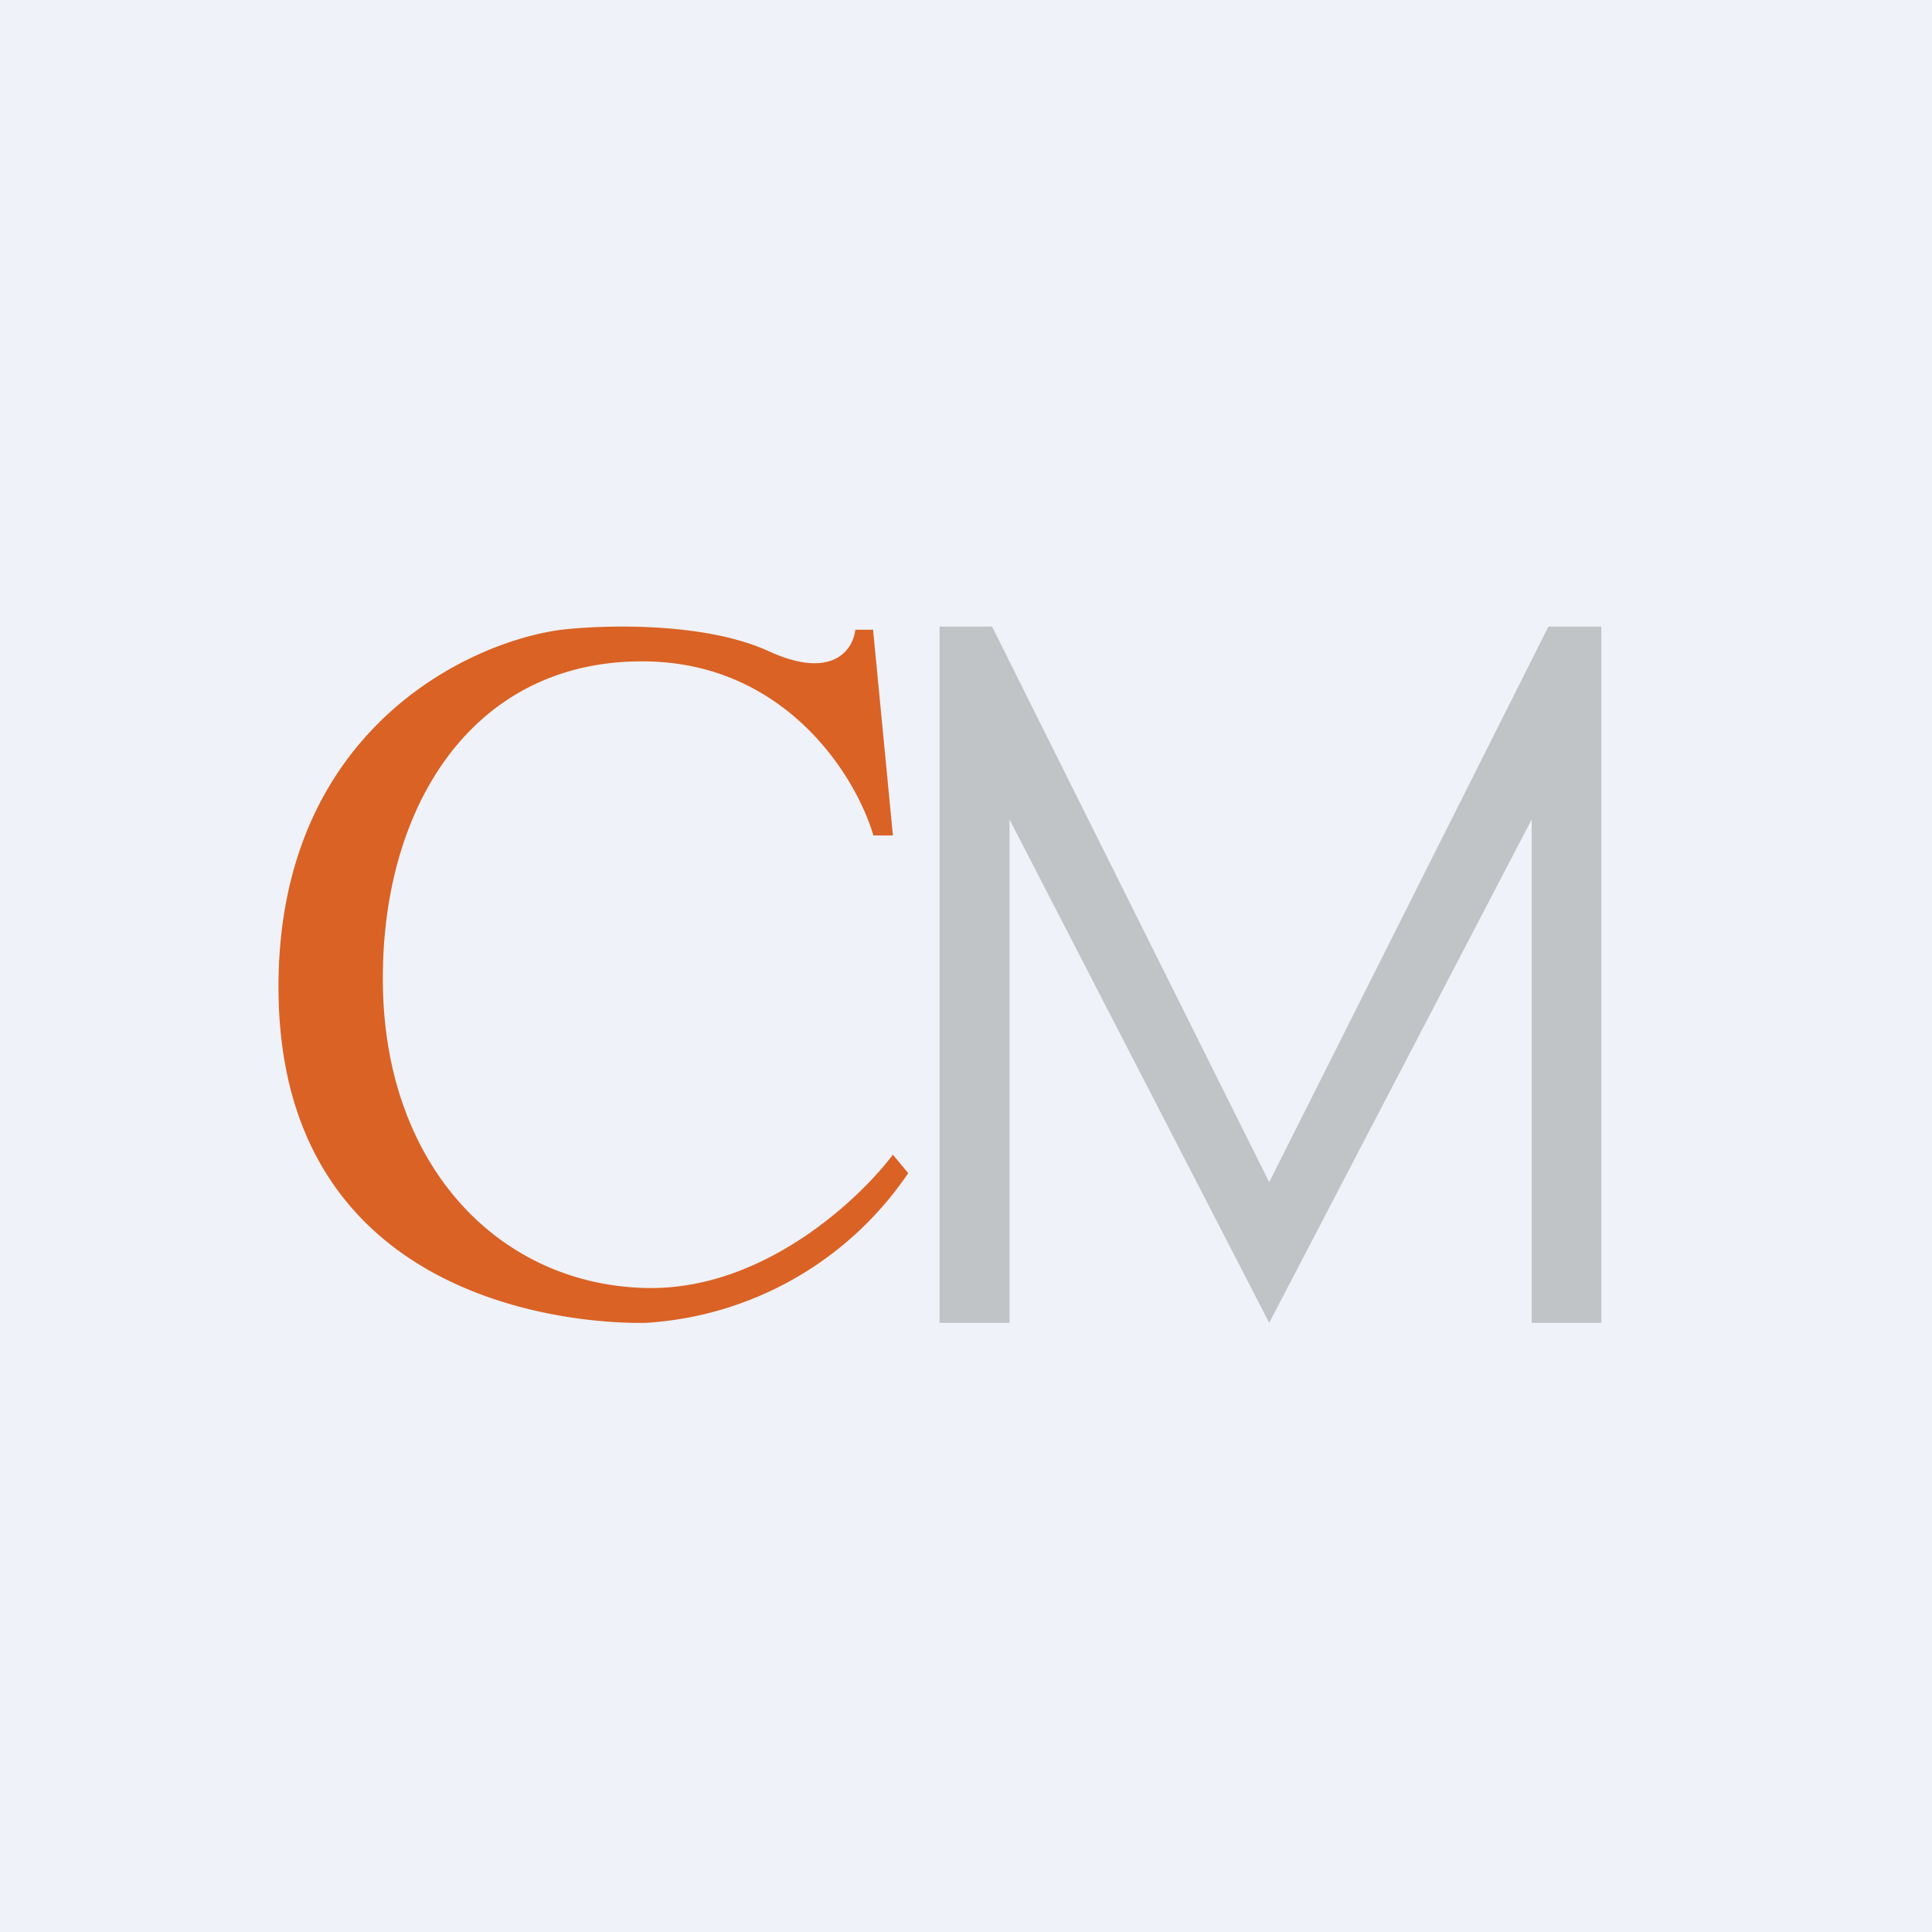
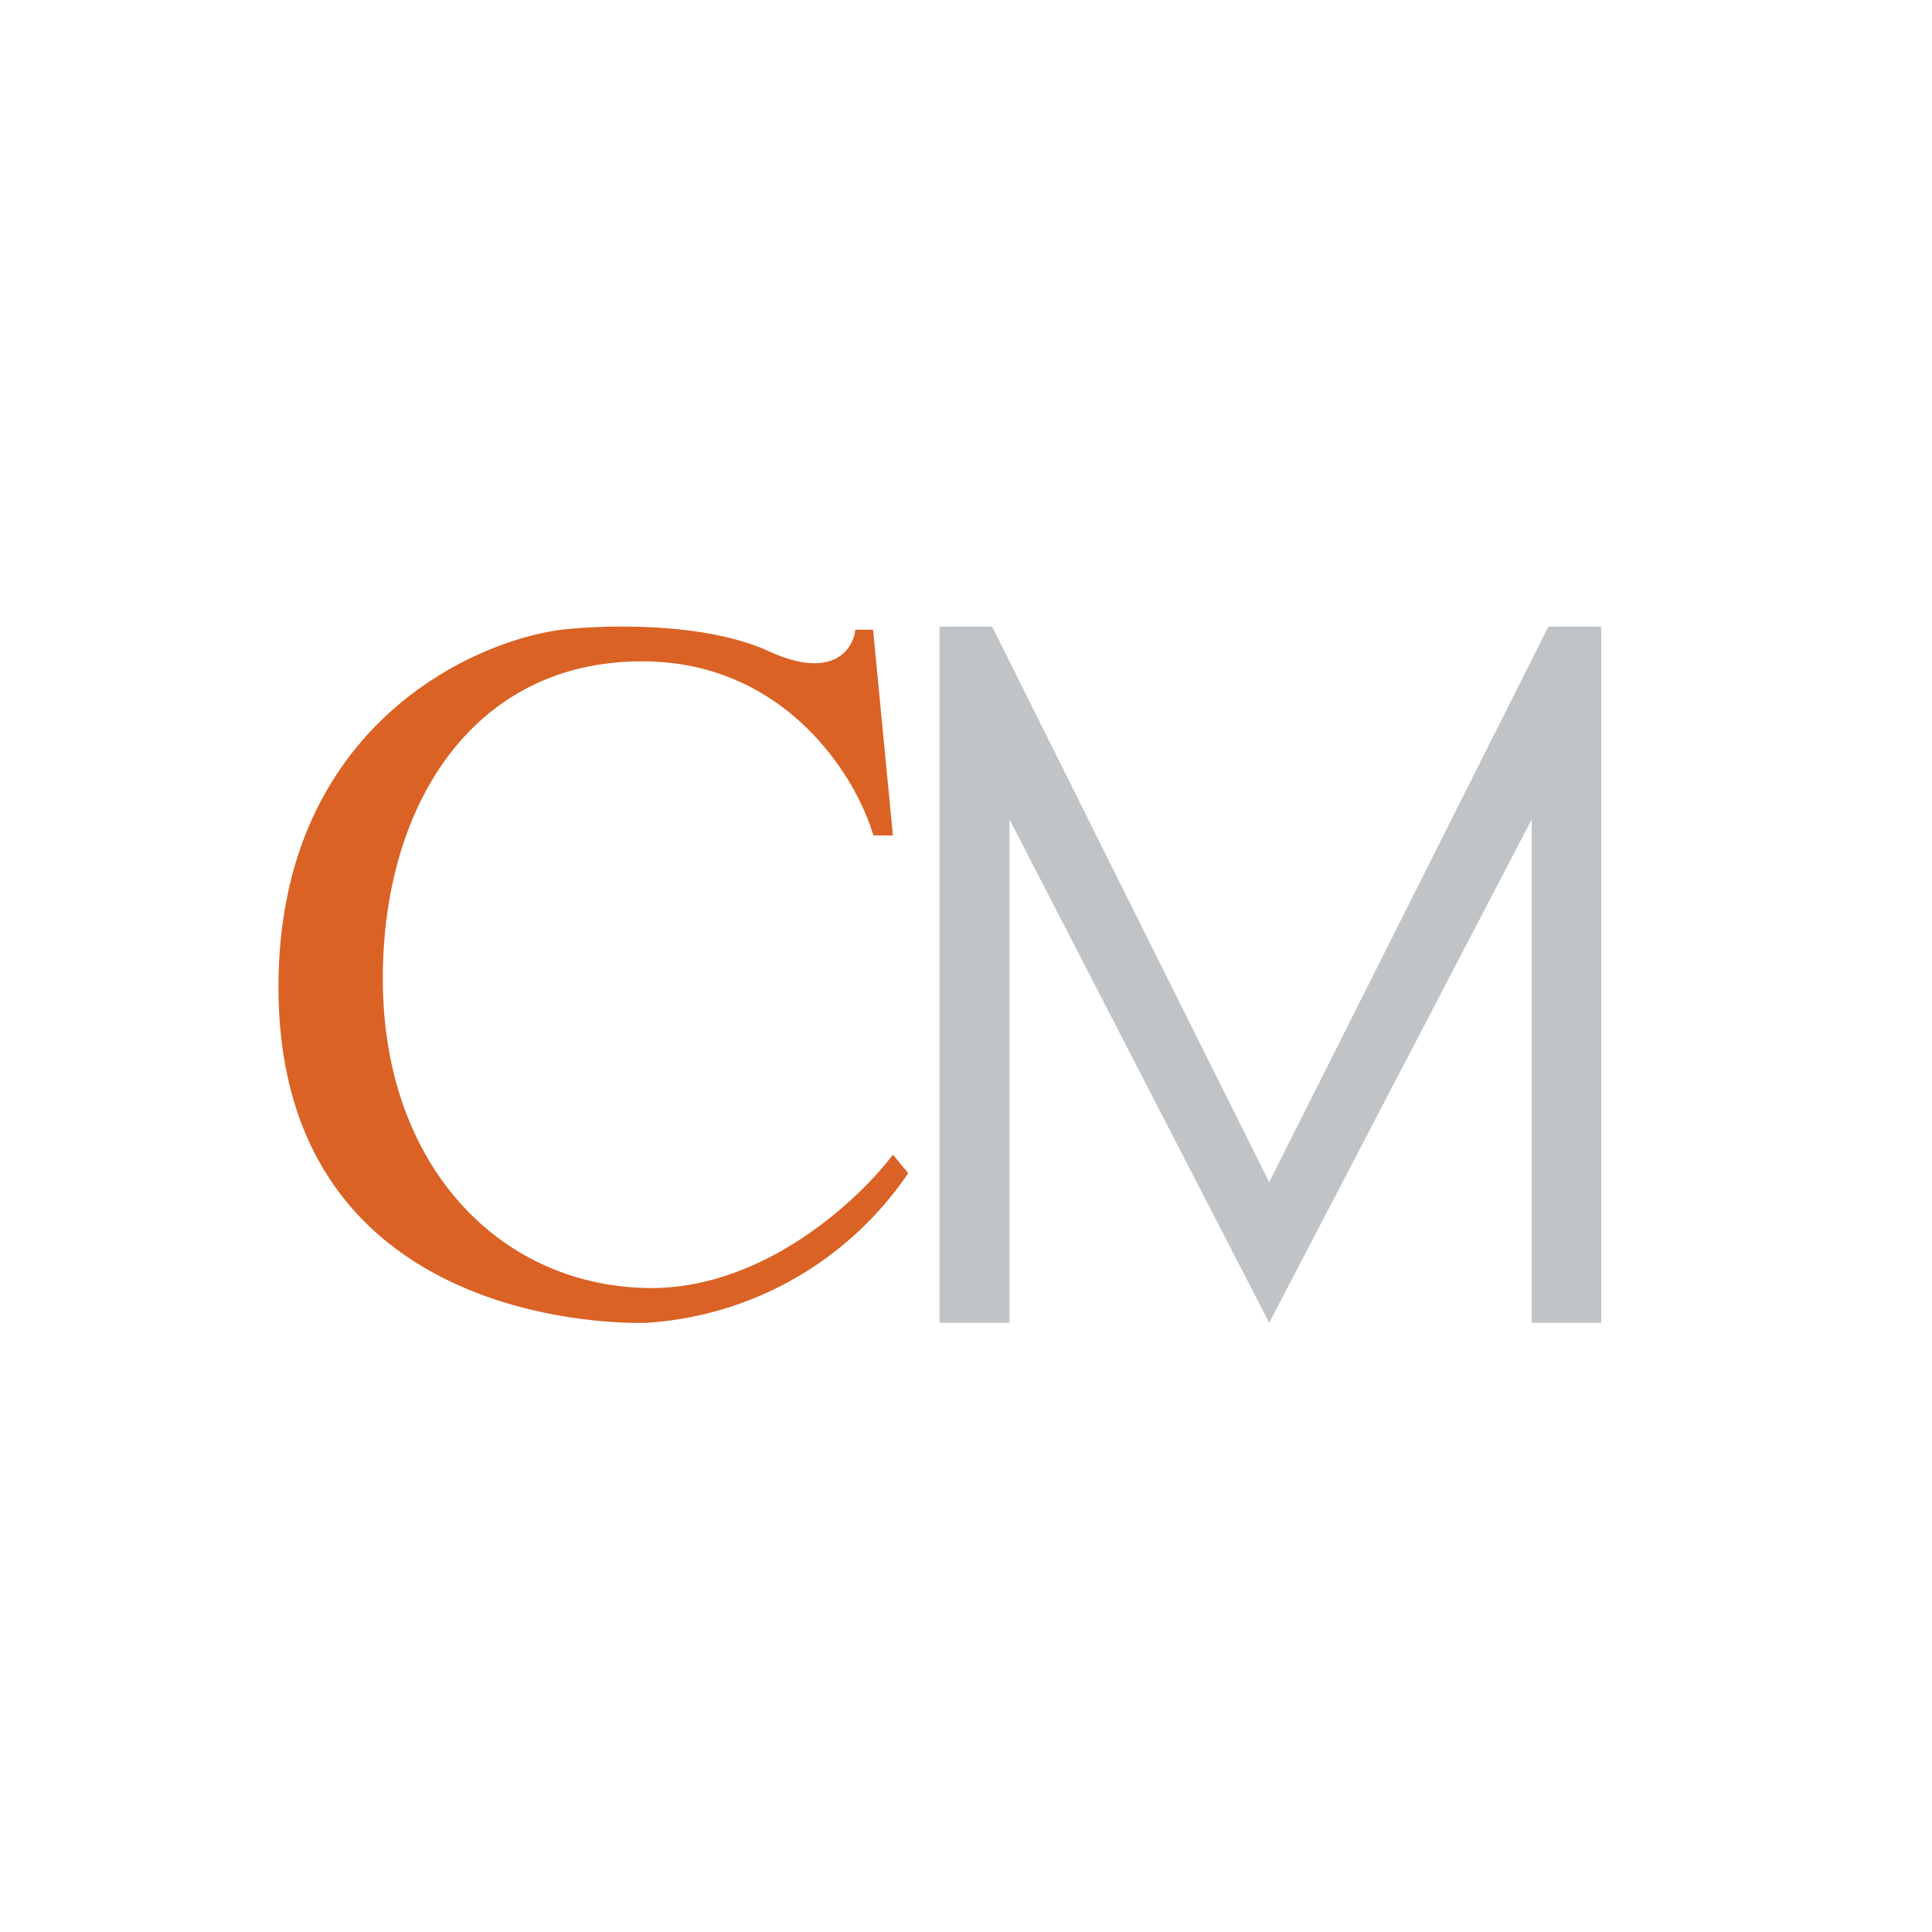
<svg xmlns="http://www.w3.org/2000/svg" viewBox="0 0 55.5 55.5">
-   <path d="M 0,0 H 55.5 V 55.5 H 0 Z" fill="rgb(239, 242, 248)" />
  <path d="M 25.08,18.085 L 25.65,24 H 25.09 C 24.57,22.24 22.54,19.06 18.57,19 C 13.59,18.92 10.91,23.18 11,28.35 C 11.09,33.52 14.35,36.91 18.57,37 C 21.94,37.07 24.7,34.43 25.65,33.17 L 26.09,33.7 A 9.82,9.82 0 0,1 18.57,38 C 17.17,38.04 8,37.78 8,28.35 C 8,20.95 13.5,18.43 16.13,18.09 C 17.35,17.95 20.24,17.86 22.09,18.71 C 23.93,19.55 24.51,18.65 24.57,18.09 H 25.09 Z" fill="rgb(218, 98, 37)" />
  <path d="M 26.99,17.985 V 38 H 29 V 23.54 L 36.46,38 L 44,23.54 V 38 H 46 V 18 H 44.48 L 36.46,33.96 L 28.5,18 H 27 Z" fill="rgb(192, 196, 199)" />
</svg>